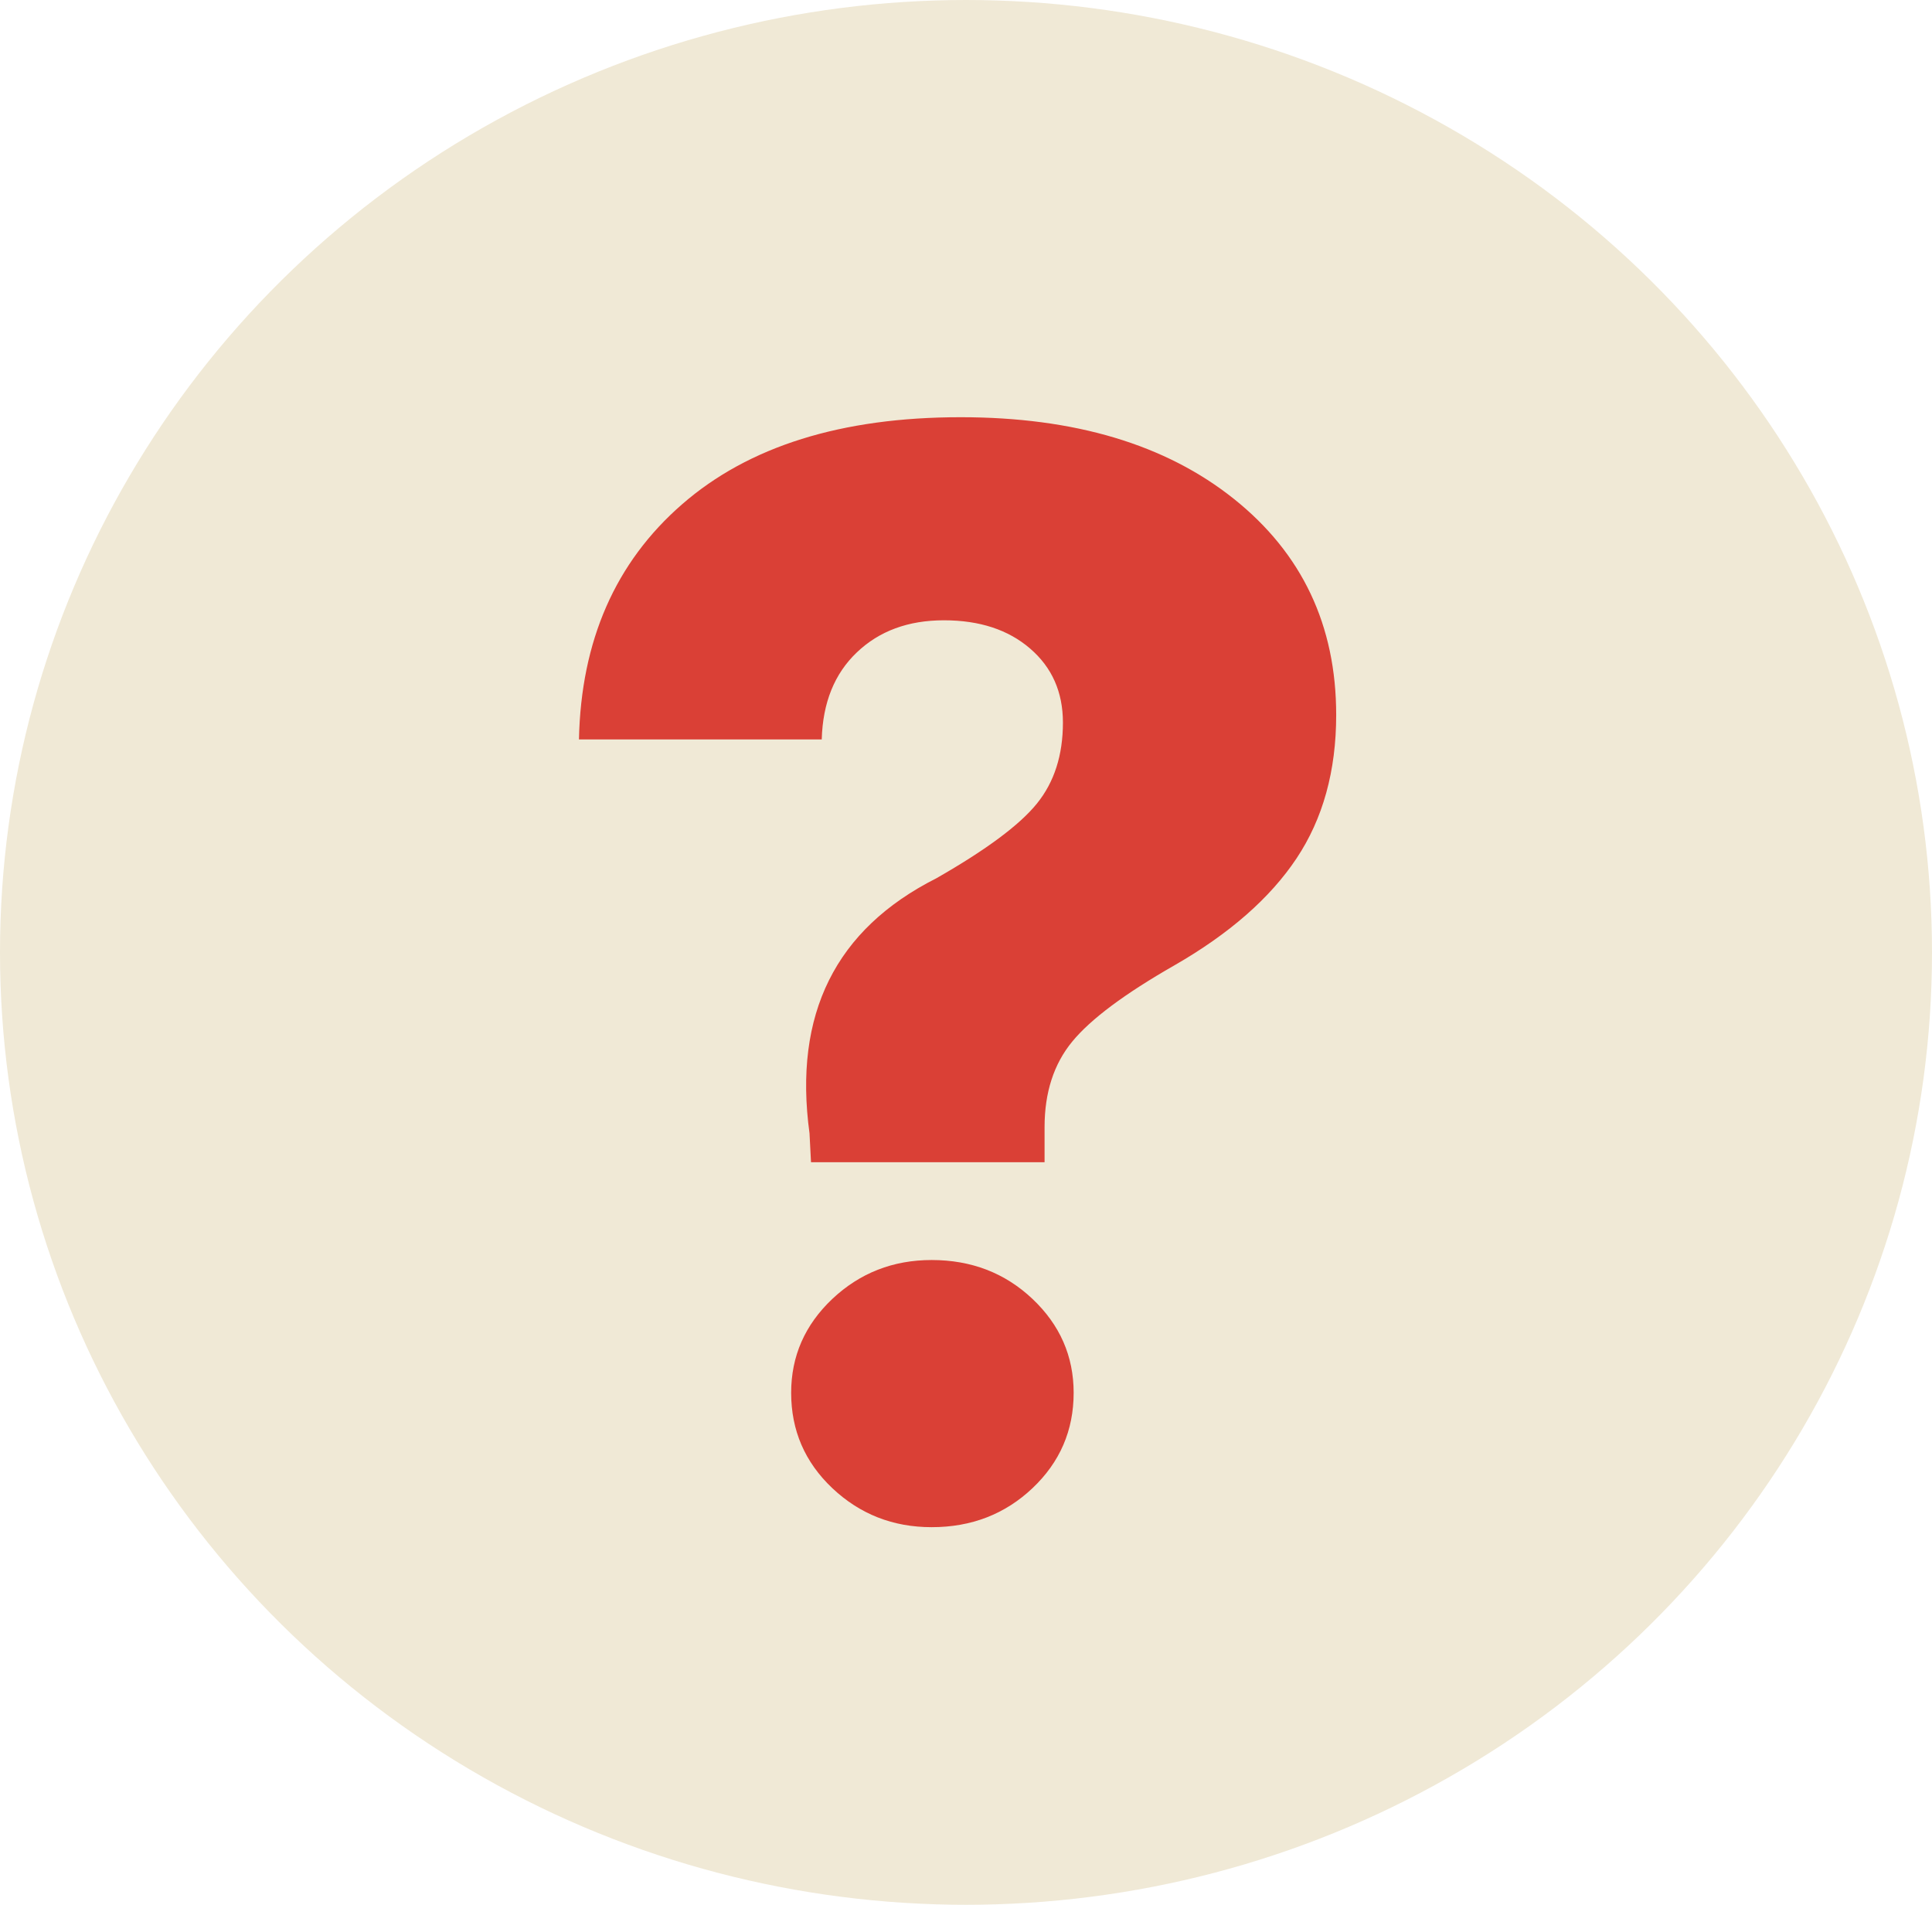
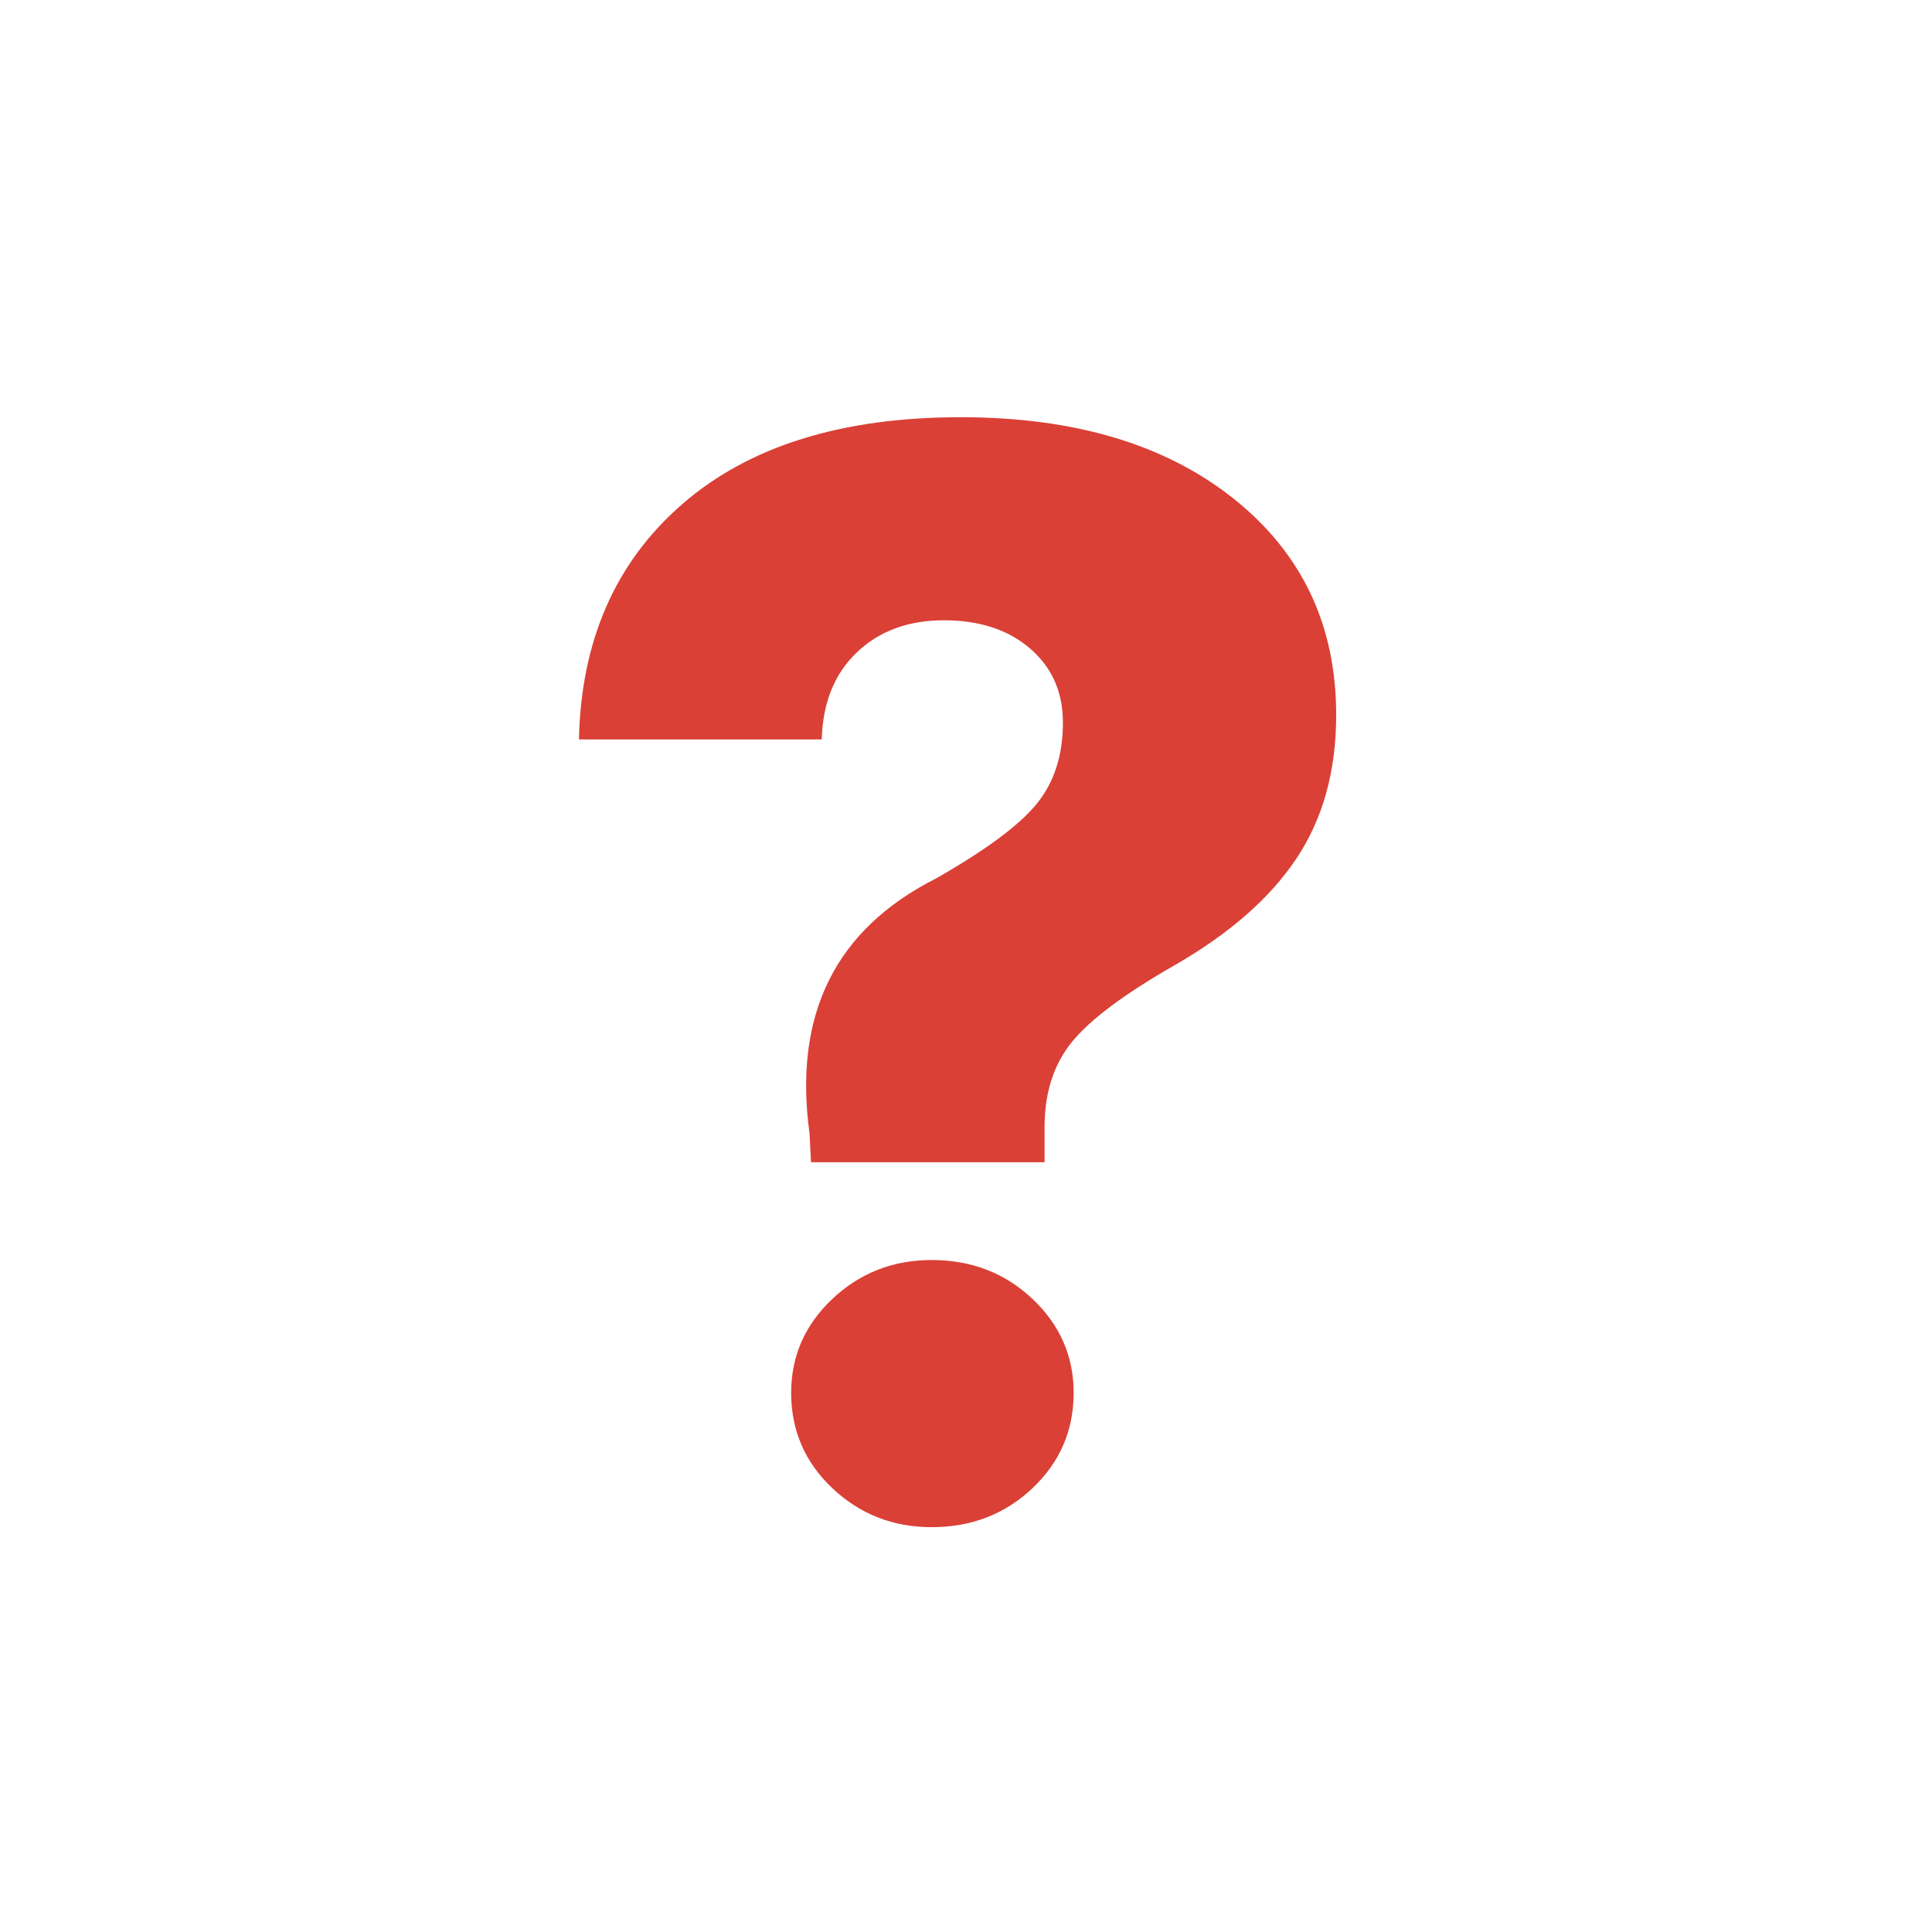
<svg xmlns="http://www.w3.org/2000/svg" viewBox="0 0 18 17.746" height="17.746" width="18" version="1.1" fill="none">
  <g>
    <g>
-       <ellipse fill-opacity="1" fill="#F0E9D6" ry="8.873" rx="9" cy="8.873" cx="9" />
-     </g>
+       </g>
    <g>
      <path fill-opacity="1" fill="#DA4036" d="M5.394,6.889Q5.423,5.509,6.355,4.698Q7.286,3.887,8.95,3.887Q10.543,3.887,11.496,4.648Q12.449,5.409,12.449,6.661Q12.449,7.443,12.079,7.998Q11.709,8.553,10.941,8.994Q10.245,9.392,9.989,9.705Q9.732,10.018,9.732,10.501L9.732,10.828L7.556,10.828L7.542,10.558Q7.315,8.894,8.723,8.183Q9.42,7.785,9.661,7.486Q9.903,7.187,9.903,6.732Q9.903,6.305,9.597,6.042Q9.292,5.779,8.794,5.779Q8.296,5.779,7.983,6.078Q7.67,6.376,7.656,6.889L5.394,6.889ZM8.68,14.228Q8.14,14.228,7.755,13.865Q7.371,13.502,7.371,12.976Q7.371,12.464,7.755,12.101Q8.14,11.739,8.68,11.739Q9.235,11.739,9.619,12.101Q10.003,12.464,10.003,12.976Q10.003,13.502,9.619,13.865Q9.235,14.228,8.68,14.228Z" />
    </g>
  </g>
</svg>